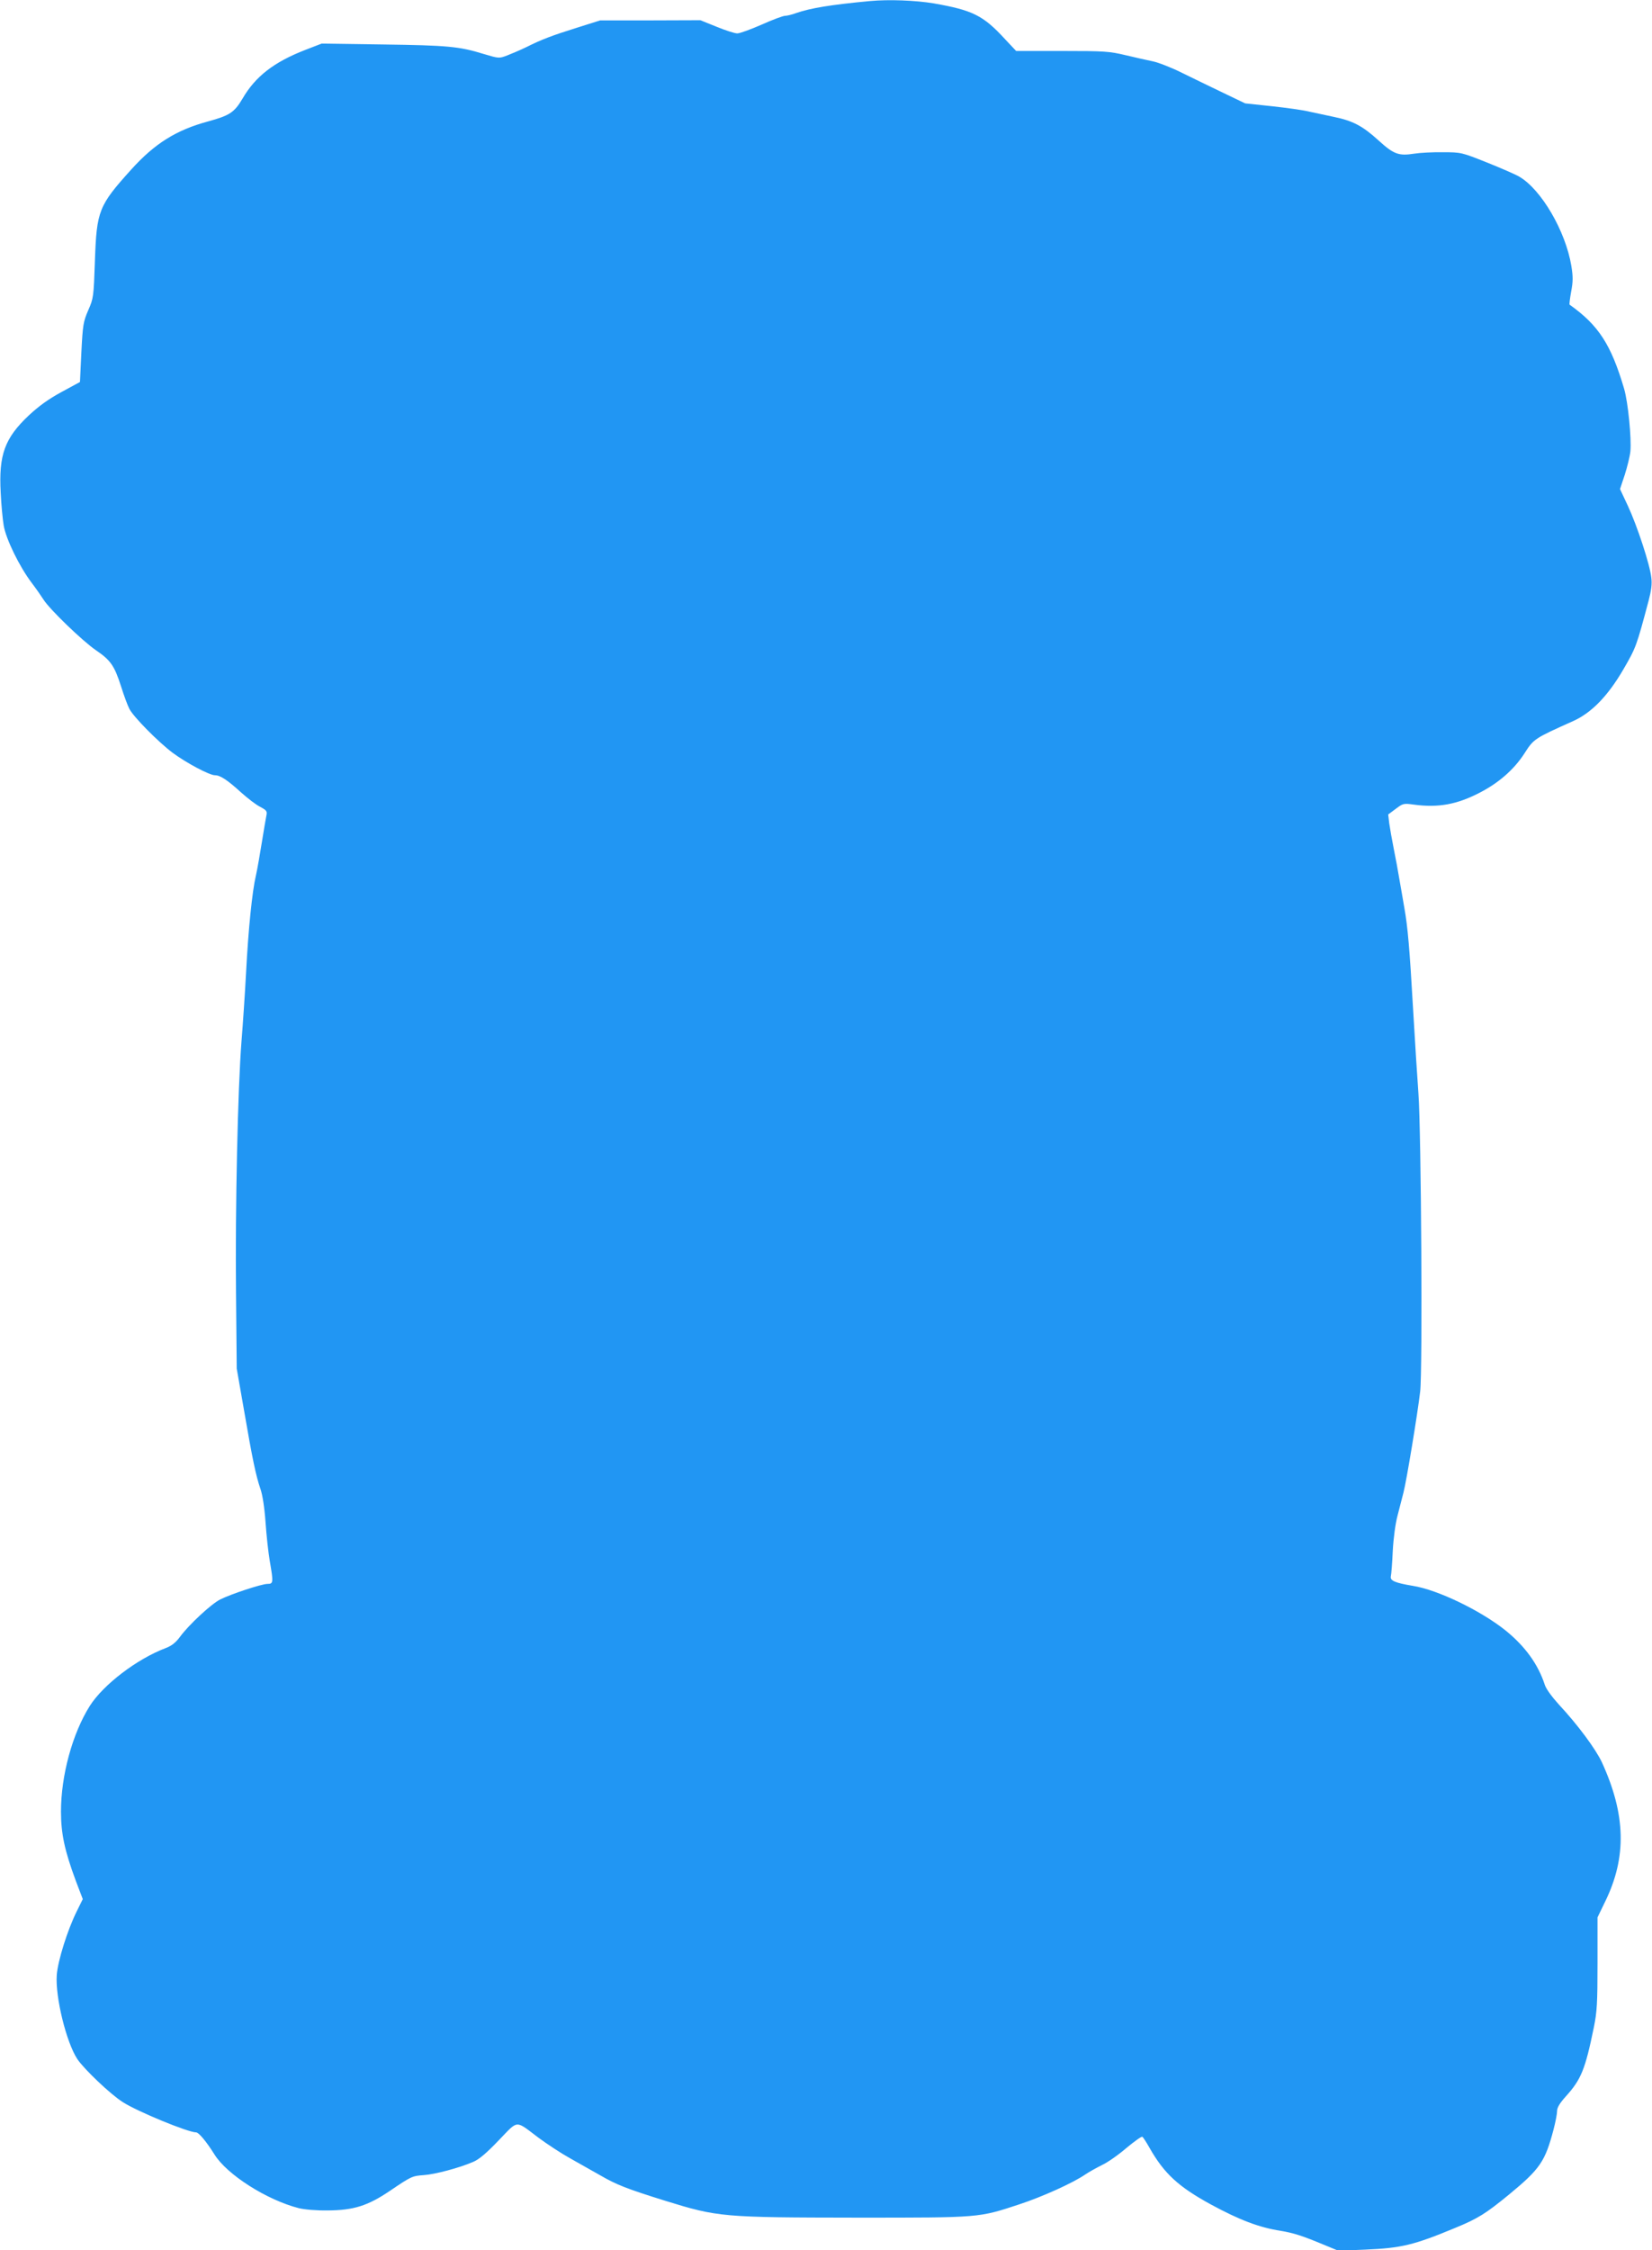
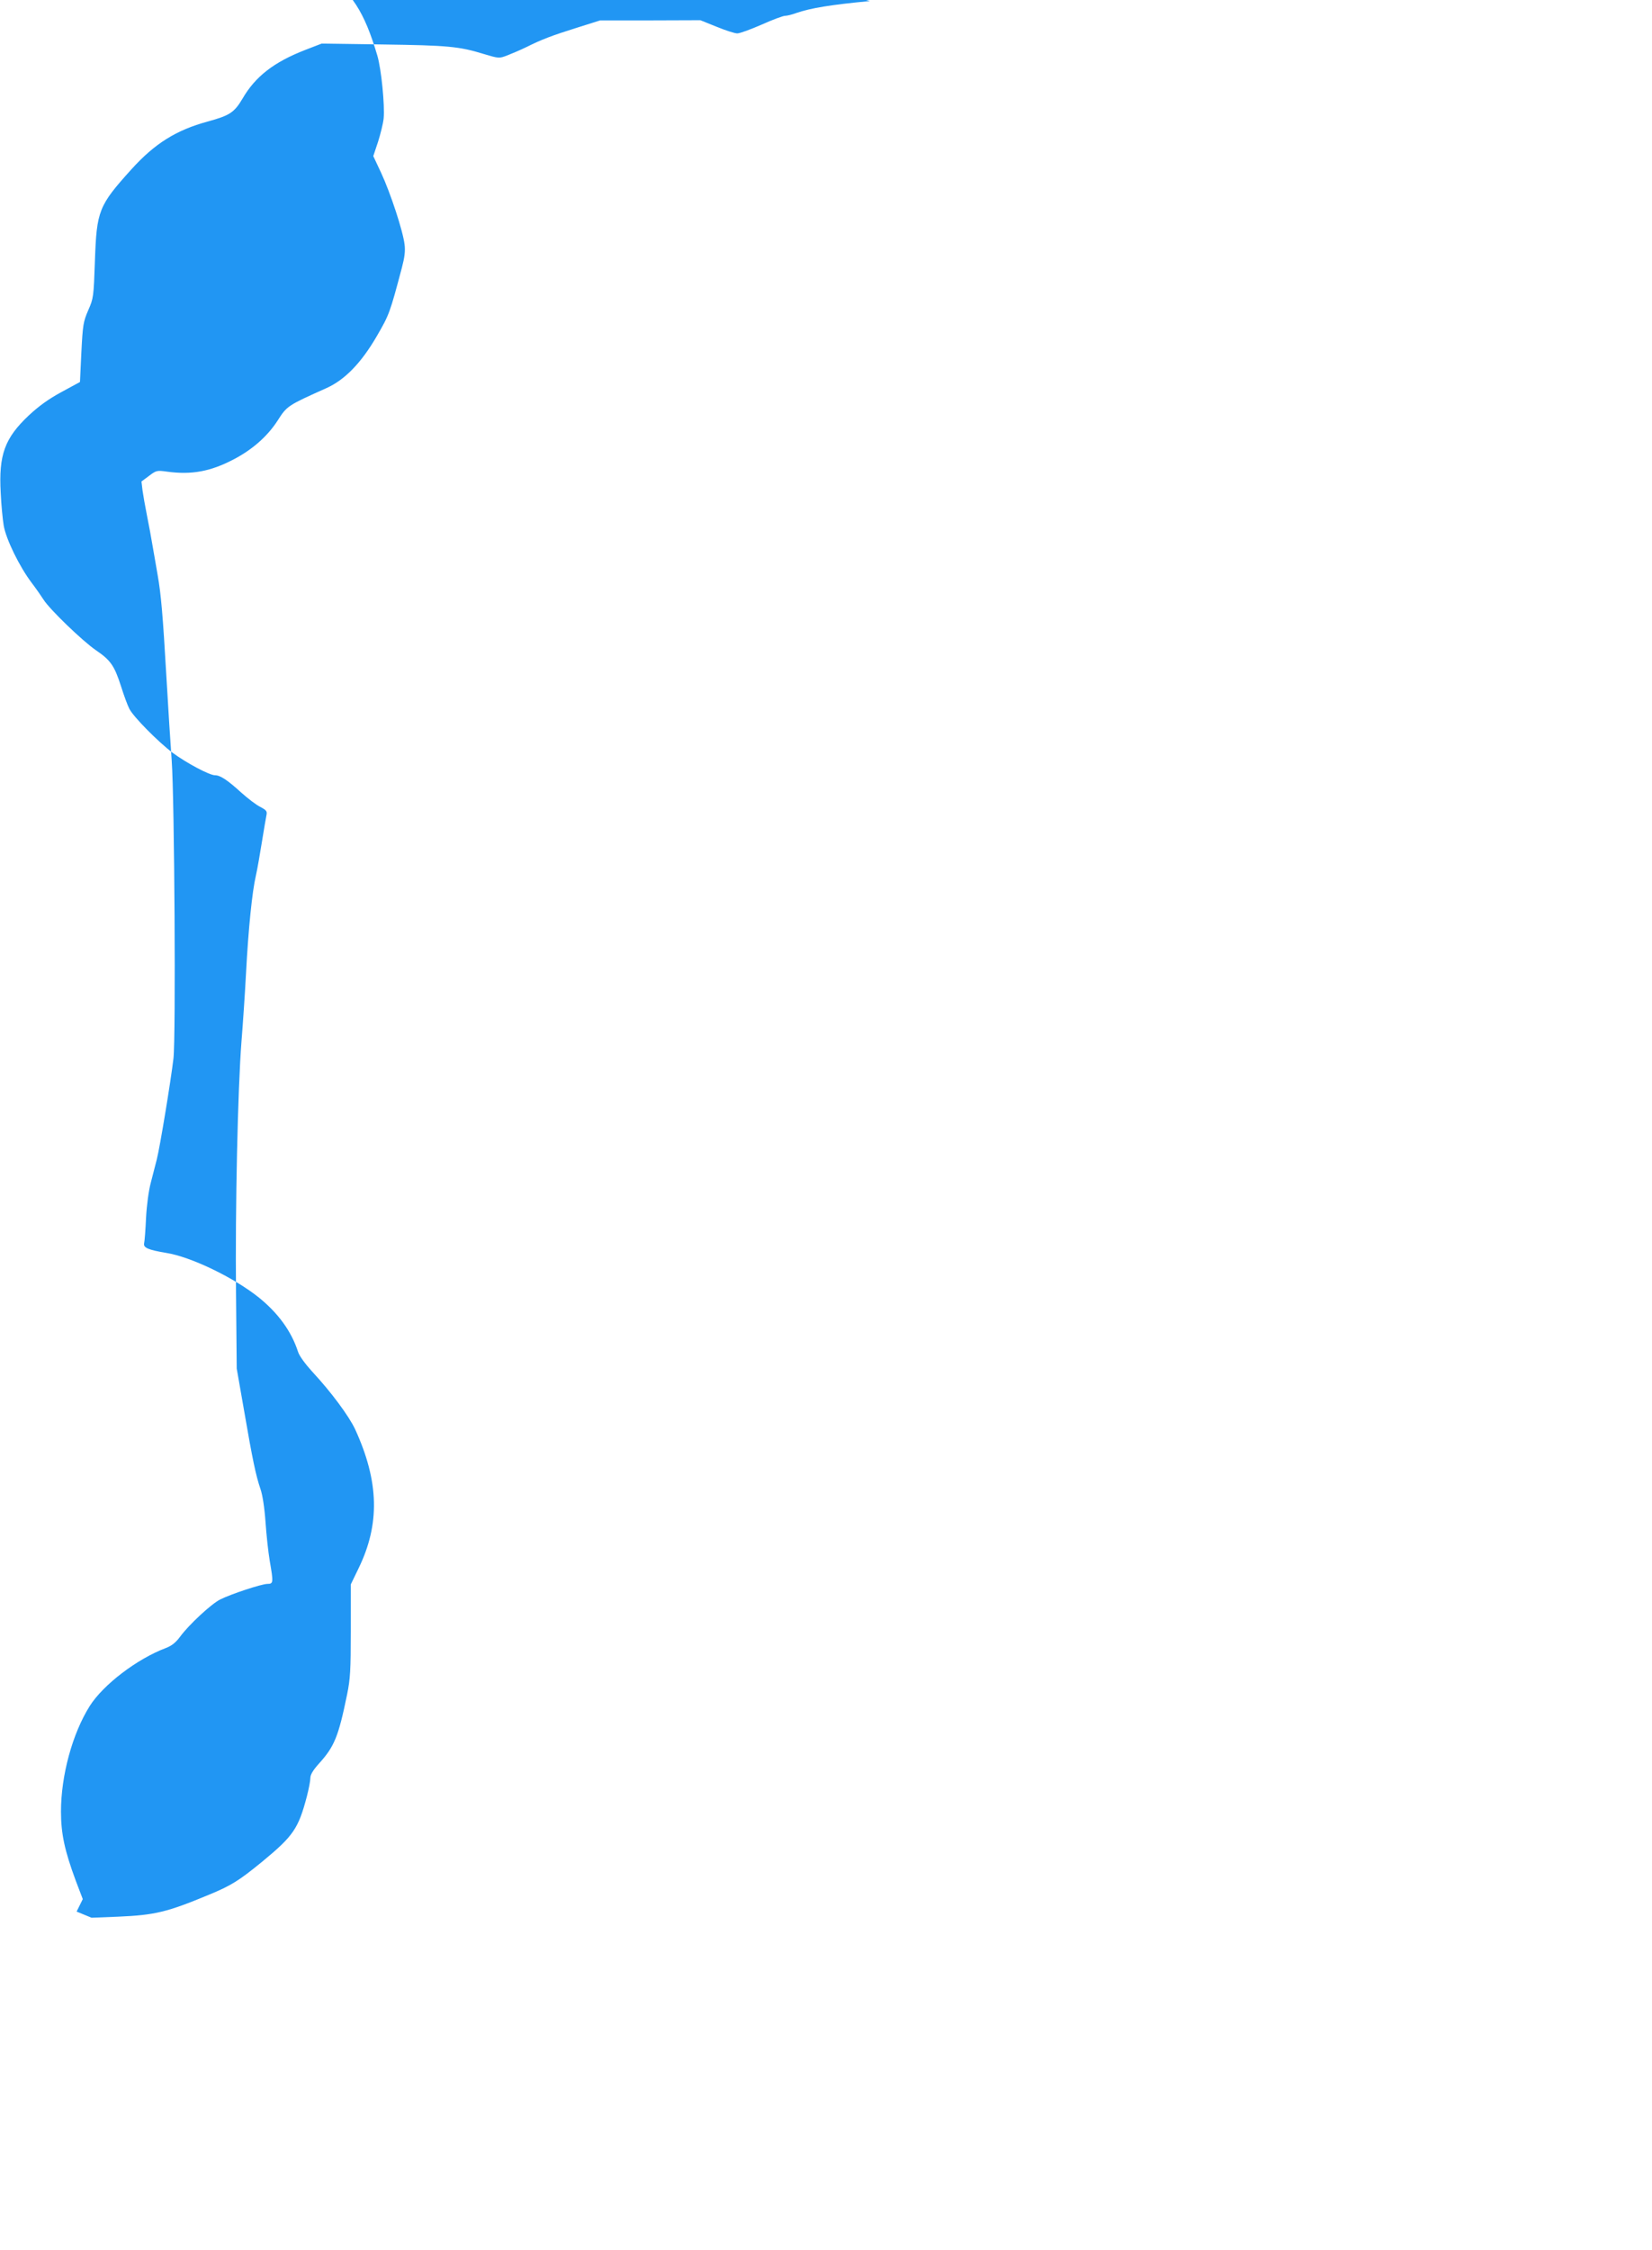
<svg xmlns="http://www.w3.org/2000/svg" version="1.0" width="940pt" height="1280pt" viewBox="0 0 940 1280" preserveAspectRatio="xMidYMid meet">
  <g transform="translate(0,1280) scale(0.1,-0.1)" fill="#2196f3" stroke="none">
-     <path d="M4950 12794 c-223 -21 -338 -40 -419 -68 -24 -9 -53 -16 -64 -16 -11 0 -71 -22 -133 -50 -62 -27 -124 -50 -139 -50 -14 0 -67 17 -118 38 l-92 37 -285 -1 -285 0 -130 -41 c-147 -46 -204 -68 -290 -111 -33 -16 -82 -37 -108 -47 -47 -18 -48 -18 -135 8 -139 43 -206 49 -574 54 l-348 5 -93 -36 c-178 -69 -284 -151 -357 -277 -47 -79 -73 -96 -197 -130 -181 -49 -303 -126 -435 -272 -187 -207 -198 -235 -208 -522 -7 -204 -8 -212 -38 -280 -28 -65 -31 -82 -39 -239 l-8 -169 -105 -57 c-74 -40 -129 -80 -186 -133 -137 -129 -172 -224 -160 -440 3 -66 11 -150 17 -186 13 -78 90 -235 159 -326 25 -33 55 -76 67 -95 34 -55 223 -237 299 -289 84 -57 105 -88 143 -206 16 -51 37 -108 47 -127 23 -46 165 -189 246 -250 80 -59 210 -128 241 -128 30 0 70 -26 149 -98 38 -34 86 -71 109 -82 35 -19 40 -24 35 -48 -3 -15 -15 -84 -26 -153 -11 -69 -26 -155 -34 -190 -21 -89 -43 -304 -56 -554 -6 -115 -18 -291 -26 -390 -21 -270 -36 -941 -31 -1428 l4 -432 42 -240 c48 -279 67 -369 93 -445 12 -34 23 -106 29 -190 5 -74 16 -173 24 -220 21 -122 21 -130 -13 -130 -33 0 -209 -58 -270 -89 -51 -26 -178 -144 -227 -211 -25 -34 -48 -52 -82 -65 -164 -62 -355 -208 -432 -329 -99 -157 -164 -396 -164 -601 0 -126 21 -223 84 -393 l40 -105 -35 -71 c-52 -105 -107 -280 -113 -361 -9 -124 54 -382 117 -478 39 -58 188 -200 259 -245 82 -53 371 -172 417 -172 15 0 59 -53 104 -125 71 -115 297 -259 480 -306 32 -8 101 -14 165 -13 147 1 227 26 353 111 124 84 127 85 194 90 62 4 202 41 280 75 34 14 76 50 146 123 114 118 91 116 227 14 50 -37 131 -90 180 -117 50 -28 126 -71 170 -96 93 -54 152 -77 370 -145 301 -93 324 -95 1095 -96 702 0 687 -1 921 76 128 42 304 121 375 170 22 15 66 39 96 54 30 14 92 57 137 96 46 38 86 67 91 64 5 -3 23 -31 41 -63 83 -146 164 -221 349 -322 162 -88 275 -131 397 -150 73 -12 123 -28 243 -78 l85 -35 151 6 c210 9 279 26 515 124 129 53 173 81 305 189 177 146 206 188 254 371 11 42 20 89 20 105 0 19 15 44 49 82 88 97 111 154 160 393 18 88 21 137 21 364 l0 262 44 91 c123 252 117 494 -19 791 -35 75 -136 212 -245 329 -39 43 -73 89 -80 112 -38 117 -112 219 -223 309 -141 113 -387 232 -528 254 -101 17 -130 29 -125 54 3 12 8 78 11 145 4 74 15 155 27 200 11 43 26 102 34 132 18 70 80 447 95 575 14 119 6 1475 -10 1695 -6 80 -20 300 -31 490 -19 333 -30 459 -49 565 -5 28 -16 95 -26 150 -9 55 -25 141 -35 190 -10 50 -21 113 -25 141 l-6 51 43 32 c41 31 45 32 103 24 139 -19 246 1 375 68 109 56 196 133 254 223 53 83 56 85 277 184 105 47 198 143 286 294 72 124 75 132 144 392 15 57 20 95 15 131 -8 74 -80 293 -133 407 l-45 96 27 81 c14 44 29 104 32 133 7 74 -13 280 -36 358 -74 250 -145 360 -310 477 -2 2 2 35 9 74 11 58 11 85 1 147 -33 198 -171 434 -296 507 -22 13 -105 49 -185 81 -143 57 -146 58 -250 58 -58 1 -130 -3 -162 -8 -90 -14 -117 -4 -205 76 -89 81 -145 111 -253 133 -41 9 -104 22 -140 30 -36 9 -132 22 -215 31 l-150 16 -125 60 c-69 33 -174 84 -235 114 -60 30 -135 59 -165 65 -30 6 -100 22 -155 35 -93 22 -119 24 -362 24 l-261 0 -64 68 c-124 135 -184 164 -406 203 -104 17 -253 23 -362 13z" />
+     <path d="M4950 12794 c-223 -21 -338 -40 -419 -68 -24 -9 -53 -16 -64 -16 -11 0 -71 -22 -133 -50 -62 -27 -124 -50 -139 -50 -14 0 -67 17 -118 38 l-92 37 -285 -1 -285 0 -130 -41 c-147 -46 -204 -68 -290 -111 -33 -16 -82 -37 -108 -47 -47 -18 -48 -18 -135 8 -139 43 -206 49 -574 54 l-348 5 -93 -36 c-178 -69 -284 -151 -357 -277 -47 -79 -73 -96 -197 -130 -181 -49 -303 -126 -435 -272 -187 -207 -198 -235 -208 -522 -7 -204 -8 -212 -38 -280 -28 -65 -31 -82 -39 -239 l-8 -169 -105 -57 c-74 -40 -129 -80 -186 -133 -137 -129 -172 -224 -160 -440 3 -66 11 -150 17 -186 13 -78 90 -235 159 -326 25 -33 55 -76 67 -95 34 -55 223 -237 299 -289 84 -57 105 -88 143 -206 16 -51 37 -108 47 -127 23 -46 165 -189 246 -250 80 -59 210 -128 241 -128 30 0 70 -26 149 -98 38 -34 86 -71 109 -82 35 -19 40 -24 35 -48 -3 -15 -15 -84 -26 -153 -11 -69 -26 -155 -34 -190 -21 -89 -43 -304 -56 -554 -6 -115 -18 -291 -26 -390 -21 -270 -36 -941 -31 -1428 l4 -432 42 -240 c48 -279 67 -369 93 -445 12 -34 23 -106 29 -190 5 -74 16 -173 24 -220 21 -122 21 -130 -13 -130 -33 0 -209 -58 -270 -89 -51 -26 -178 -144 -227 -211 -25 -34 -48 -52 -82 -65 -164 -62 -355 -208 -432 -329 -99 -157 -164 -396 -164 -601 0 -126 21 -223 84 -393 l40 -105 -35 -71 l85 -35 151 6 c210 9 279 26 515 124 129 53 173 81 305 189 177 146 206 188 254 371 11 42 20 89 20 105 0 19 15 44 49 82 88 97 111 154 160 393 18 88 21 137 21 364 l0 262 44 91 c123 252 117 494 -19 791 -35 75 -136 212 -245 329 -39 43 -73 89 -80 112 -38 117 -112 219 -223 309 -141 113 -387 232 -528 254 -101 17 -130 29 -125 54 3 12 8 78 11 145 4 74 15 155 27 200 11 43 26 102 34 132 18 70 80 447 95 575 14 119 6 1475 -10 1695 -6 80 -20 300 -31 490 -19 333 -30 459 -49 565 -5 28 -16 95 -26 150 -9 55 -25 141 -35 190 -10 50 -21 113 -25 141 l-6 51 43 32 c41 31 45 32 103 24 139 -19 246 1 375 68 109 56 196 133 254 223 53 83 56 85 277 184 105 47 198 143 286 294 72 124 75 132 144 392 15 57 20 95 15 131 -8 74 -80 293 -133 407 l-45 96 27 81 c14 44 29 104 32 133 7 74 -13 280 -36 358 -74 250 -145 360 -310 477 -2 2 2 35 9 74 11 58 11 85 1 147 -33 198 -171 434 -296 507 -22 13 -105 49 -185 81 -143 57 -146 58 -250 58 -58 1 -130 -3 -162 -8 -90 -14 -117 -4 -205 76 -89 81 -145 111 -253 133 -41 9 -104 22 -140 30 -36 9 -132 22 -215 31 l-150 16 -125 60 c-69 33 -174 84 -235 114 -60 30 -135 59 -165 65 -30 6 -100 22 -155 35 -93 22 -119 24 -362 24 l-261 0 -64 68 c-124 135 -184 164 -406 203 -104 17 -253 23 -362 13z" />
  </g>
</svg>